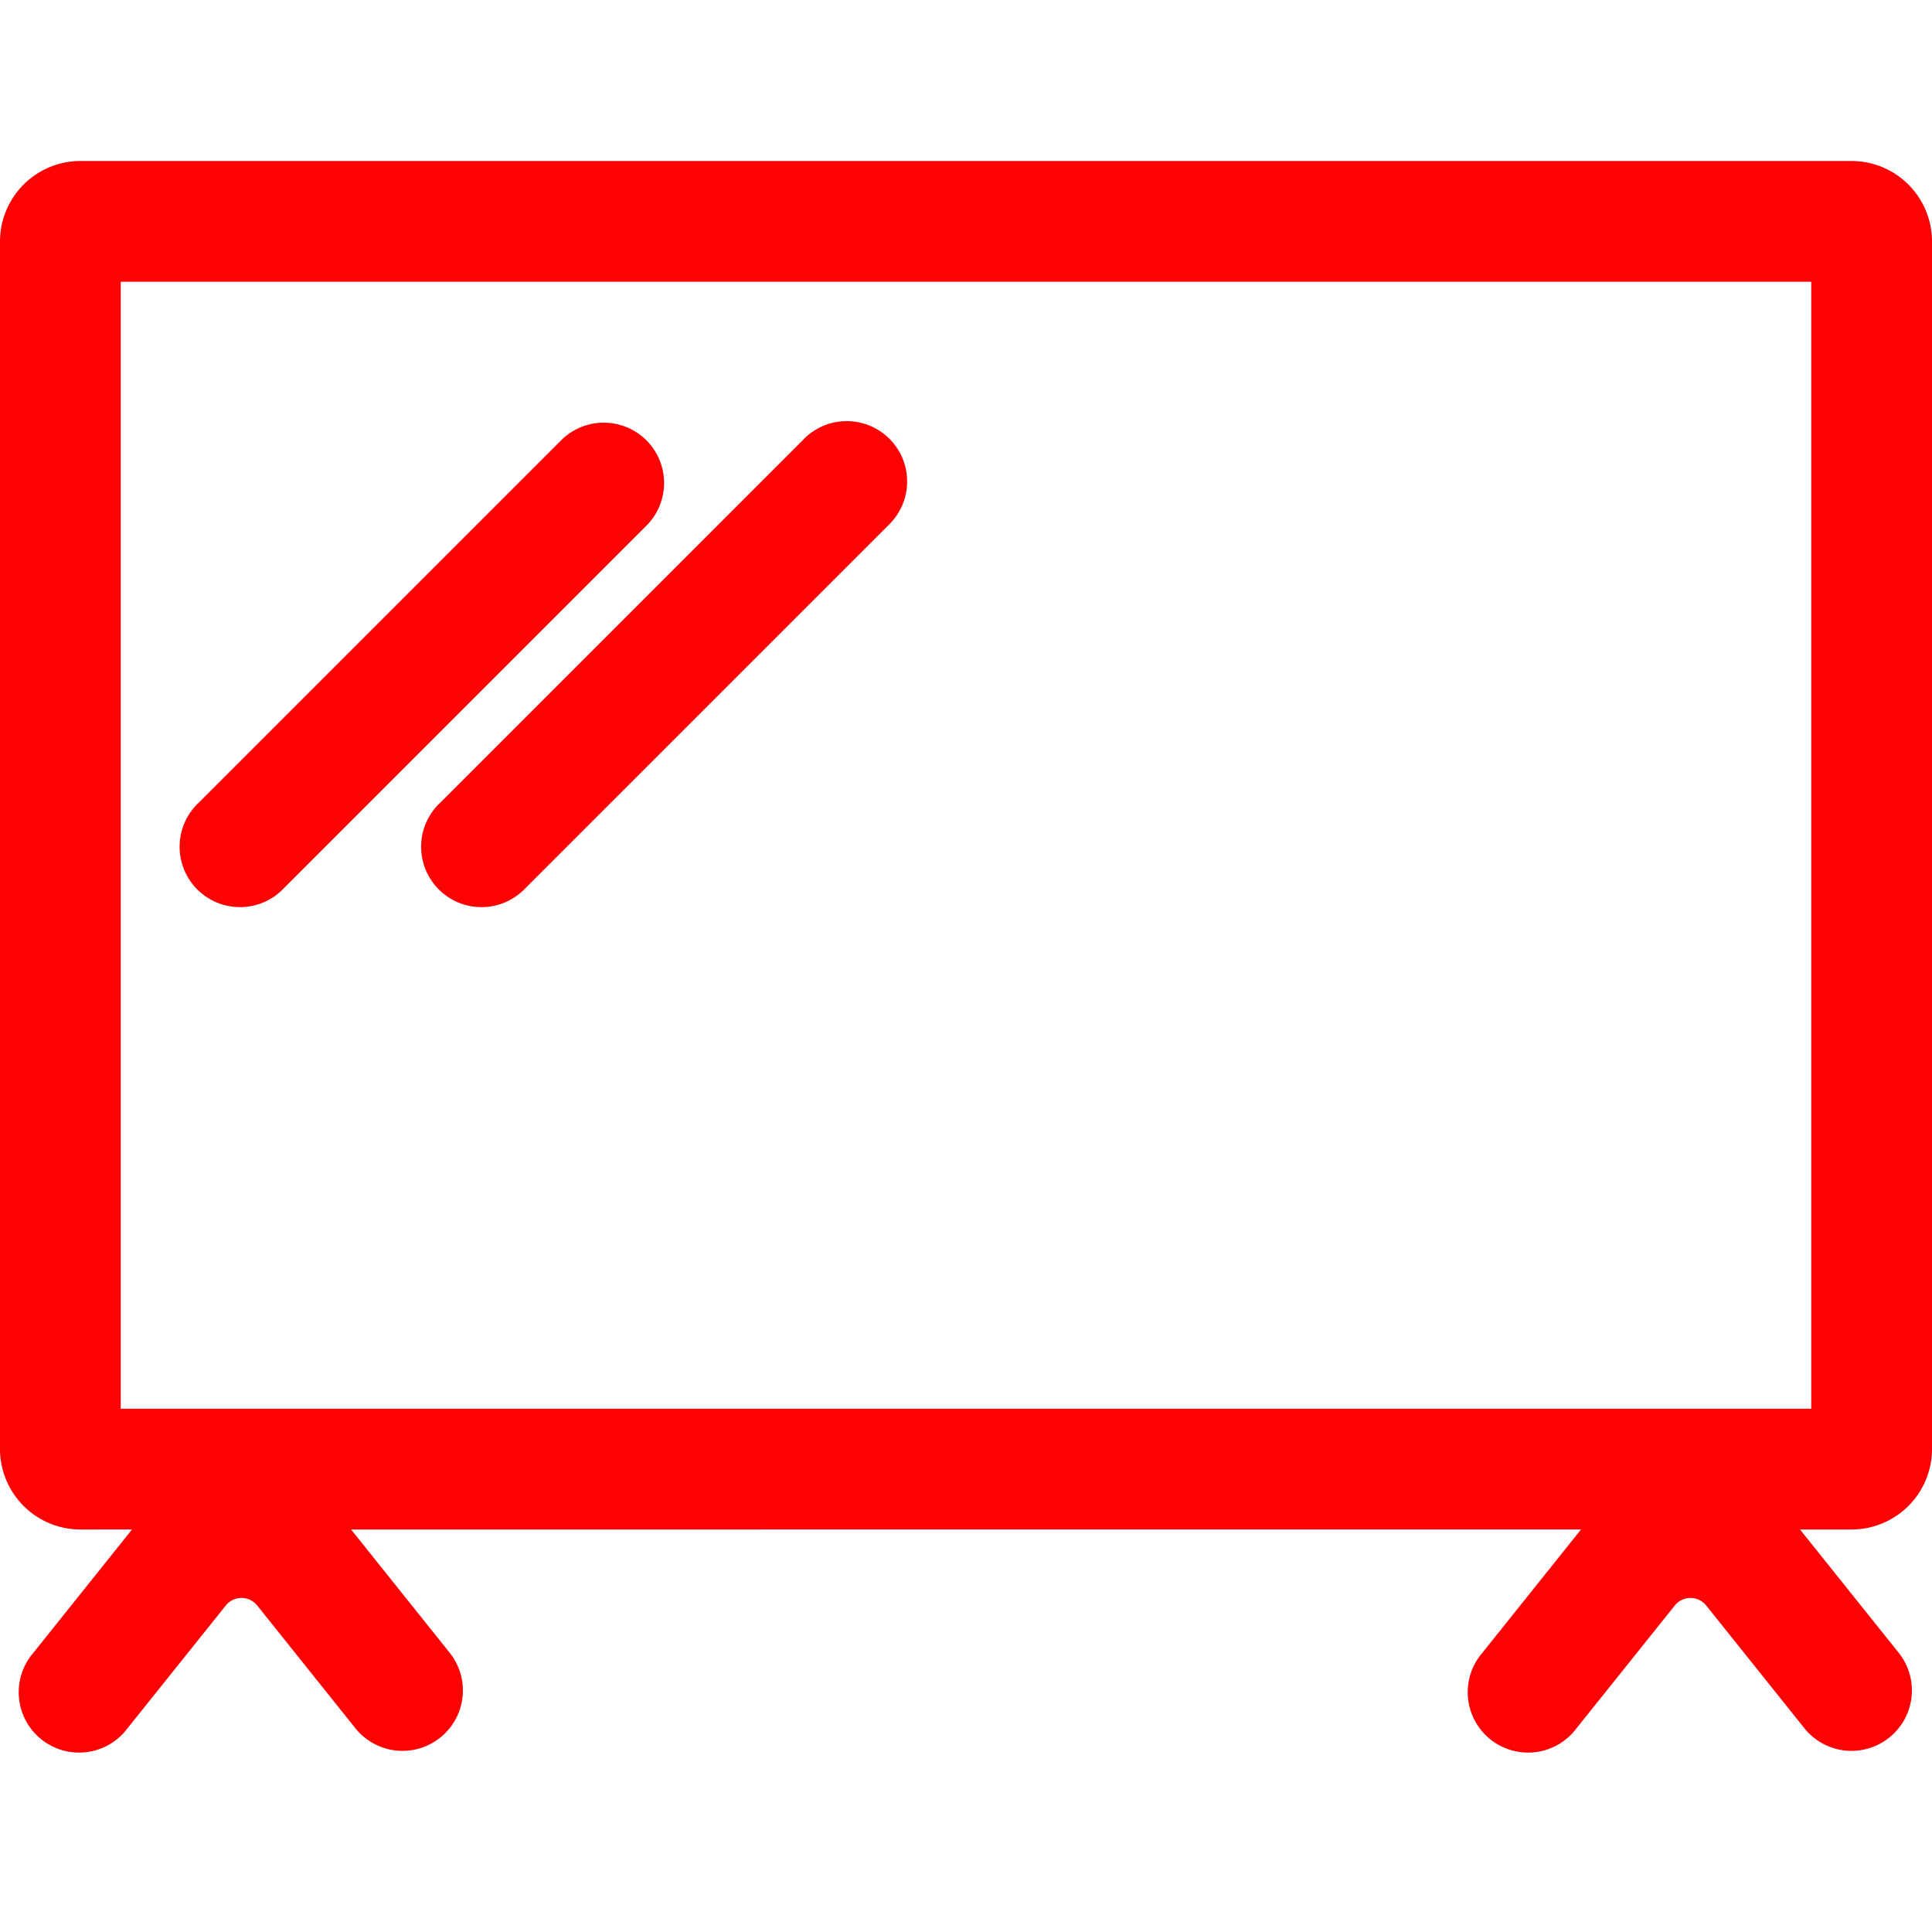
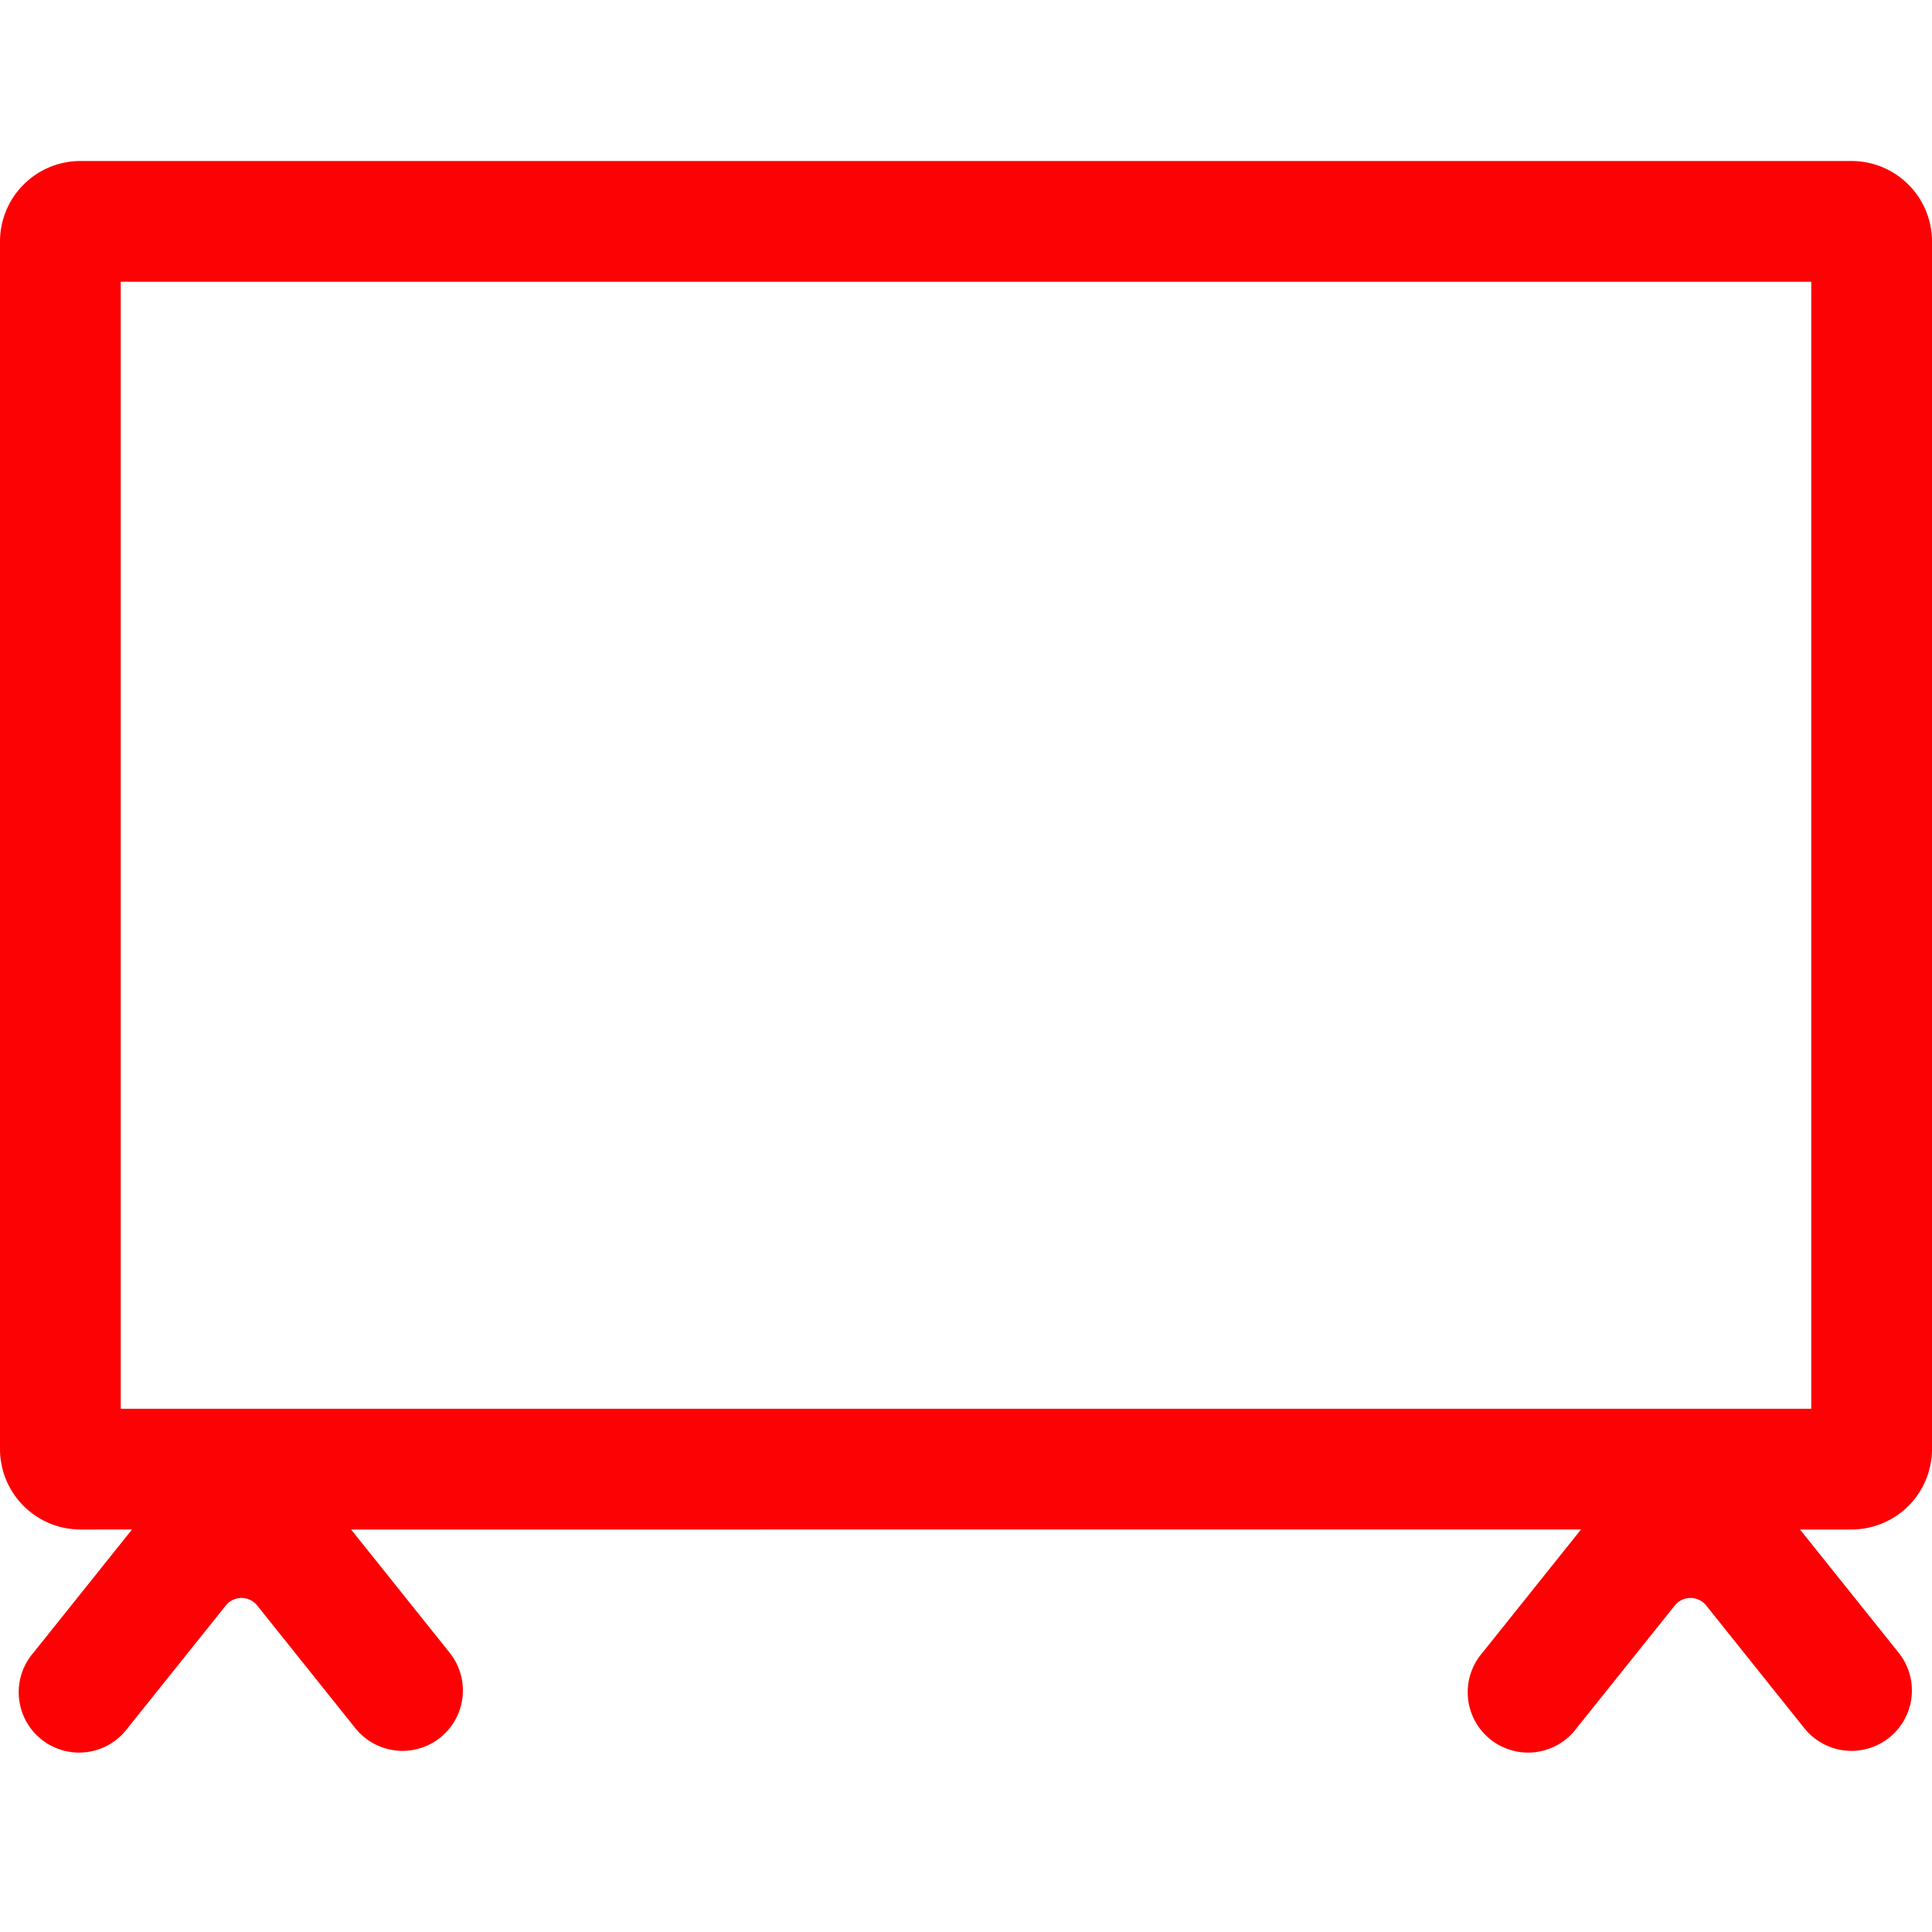
<svg xmlns="http://www.w3.org/2000/svg" width="24" height="24" fill="none" viewBox="0 0 24 24">
-   <path fill="#FC0204" d="M8.03 5.47a.75.75 0 0 1 0 1.06l-4.5 4.5a.75.75 0 1 1-1.06-1.06l4.5-4.5a.75.75 0 0 1 1.06 0ZM11.03 6.53a.75.75 0 1 0-1.06-1.06l-4.5 4.5a.75.75 0 1 0 1.06 1.06l4.5-4.5Z" />
  <path fill="#FC0204" fill-rule="evenodd" d="M0 3a1 1 0 0 1 1-1h22a1 1 0 0 1 1 1v15a1 1 0 0 1-1 1h-.64l.006.007 1.22 1.524a.75.75 0 0 1-1.172.937l-1.219-1.524a.25.25 0 0 0-.39 0l-1.22 1.524a.75.75 0 1 1-1.17-.937l1.219-1.524.005-.007H4.361l.006.007 1.219 1.524a.75.75 0 1 1-1.172.937l-1.219-1.524a.25.25 0 0 0-.39 0l-1.22 1.524a.75.75 0 1 1-1.17-.937l1.219-1.524.005-.007H1a1 1 0 0 1-1-1V3Zm1.5 14.5v-14h21v14h-21Z" clip-rule="evenodd" />
</svg>